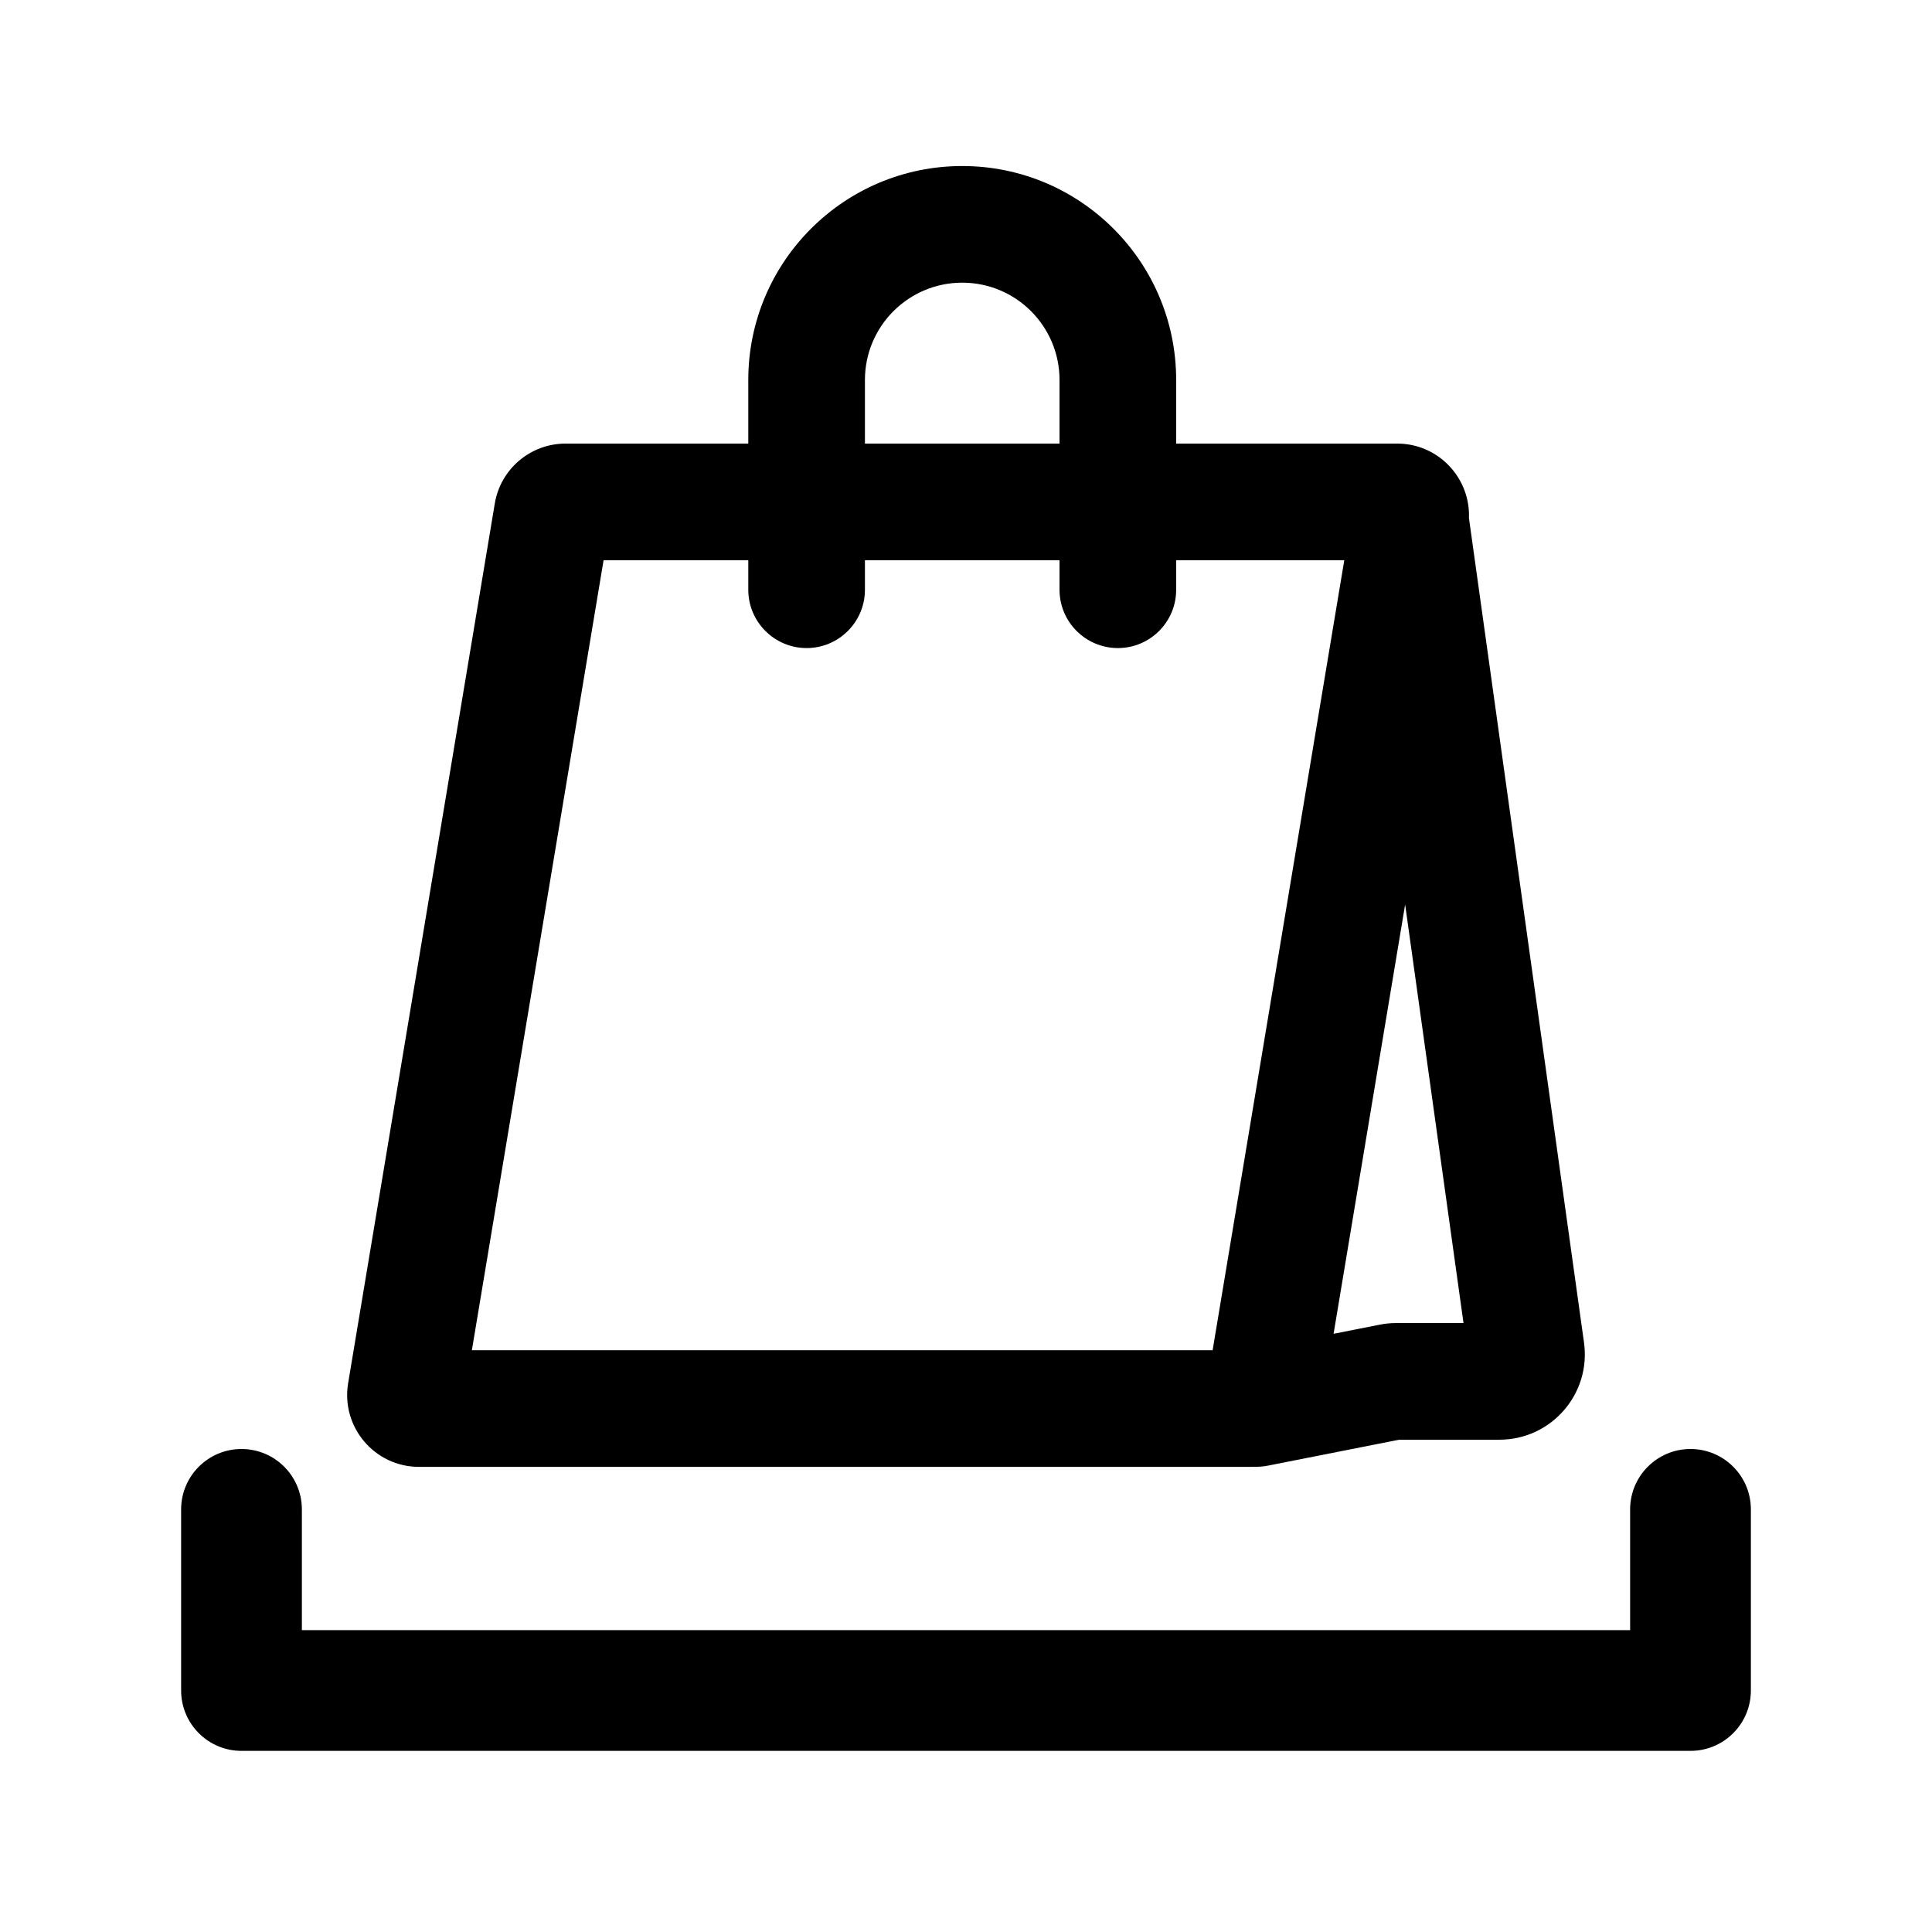
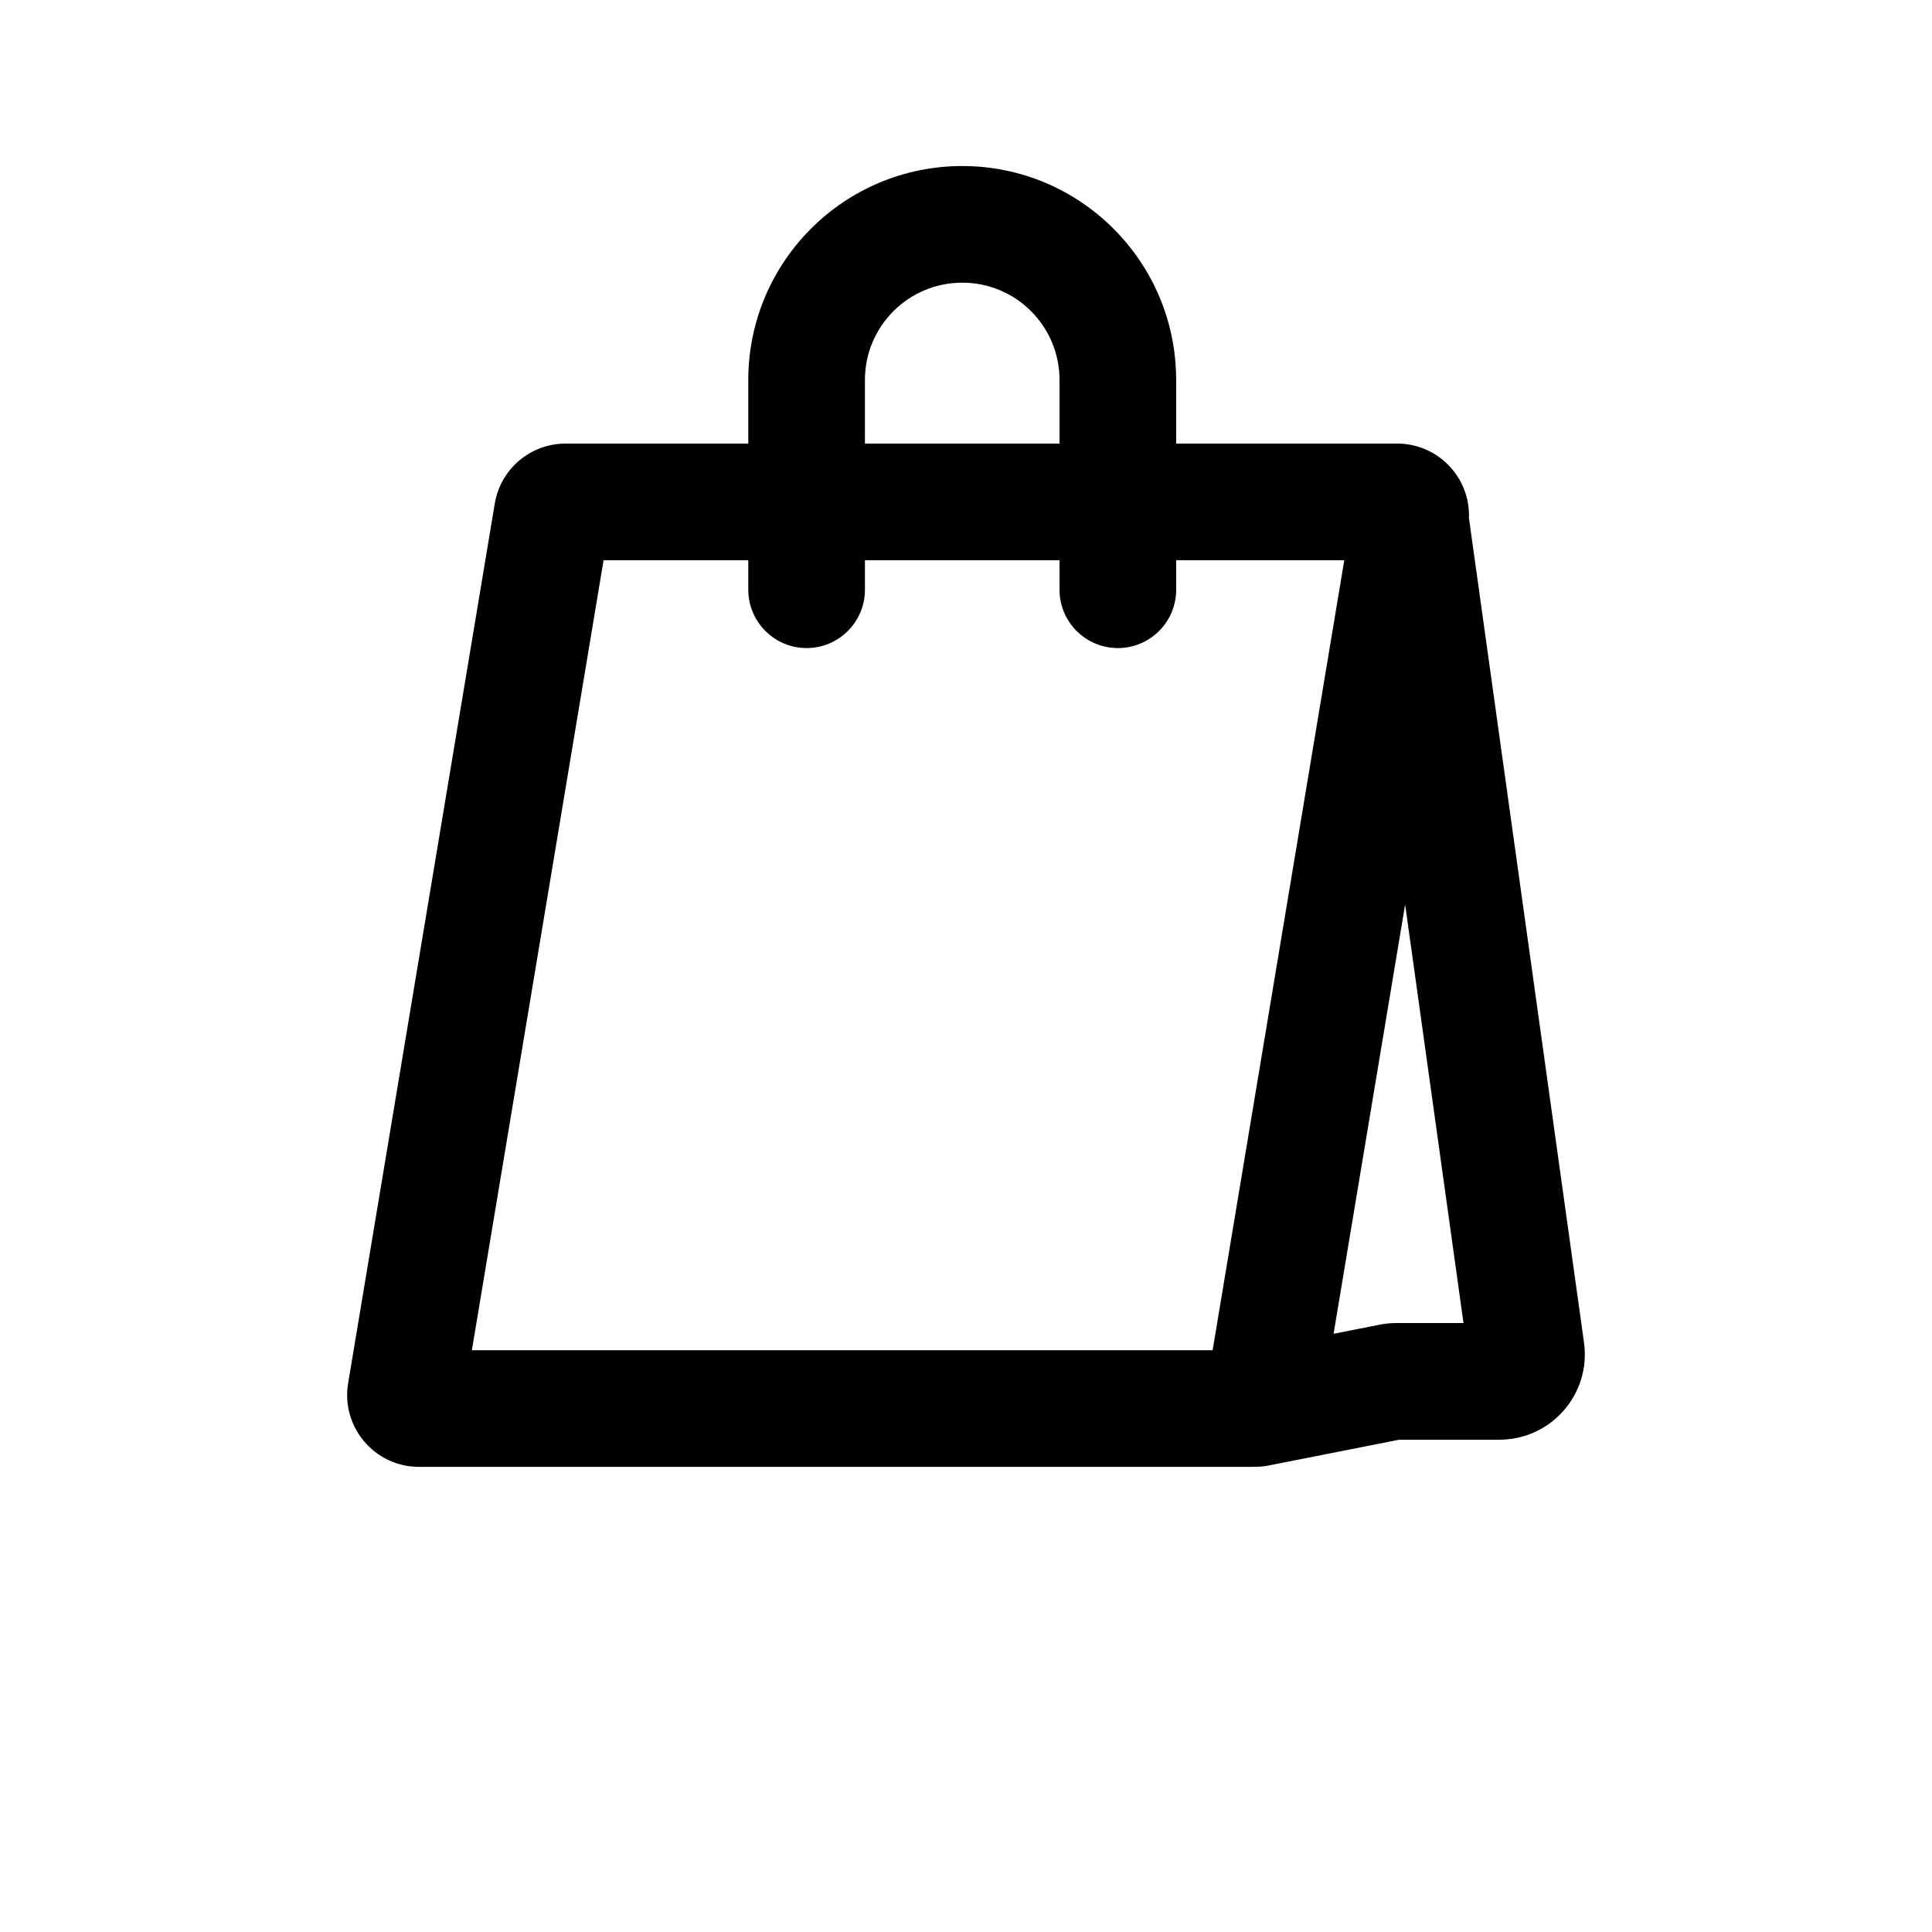
<svg xmlns="http://www.w3.org/2000/svg" fill="none" viewBox="0 0 32 32" height="32" width="32">
-   <path fill="black" d="M4 24C4.552 24 5 24.448 5 25V27H27V25C27 24.448 27.448 24 28 24C28.552 24 29 24.448 29 25V28C29 28.552 28.552 29 28 29H4C3.448 29 3 28.552 3 28V25C3 24.448 3.448 24 4 24Z" clip-rule="evenodd" fill-rule="evenodd" />
  <path fill="black" d="M15.938 3C14.119 3 12.644 4.475 12.644 6.294V7.597H9.369C8.909 7.597 8.517 7.929 8.441 8.382L6.013 22.952C5.918 23.525 6.359 24.046 6.94 24.046H20.713C20.735 24.046 20.758 24.046 20.78 24.044C20.836 24.046 20.893 24.042 20.951 24.031L23.151 23.596H24.836C25.543 23.596 26.086 22.971 25.989 22.271L24.08 8.59C24.111 8.058 23.687 7.597 23.141 7.597H19.231V6.294C19.231 4.475 17.757 3 15.938 3ZM22.9 22.186L21.782 22.407L23.295 13.33L24.528 22.164H23.125C23.049 22.164 22.974 22.172 22.9 22.186ZM9.785 9.029H12.644V9.768C12.644 10.163 12.965 10.484 13.36 10.484C13.755 10.484 14.076 10.163 14.076 9.768V9.029H17.799V9.768C17.799 10.163 18.12 10.484 18.515 10.484C18.911 10.484 19.231 10.163 19.231 9.768V9.029H22.56L20.296 22.614H7.521L9.785 9.029ZM14.076 6.294V7.597H17.799V6.294C17.799 5.265 16.966 4.432 15.938 4.432C14.909 4.432 14.076 5.265 14.076 6.294Z" clip-rule="evenodd" fill-rule="evenodd" />
  <path fill="black" d="M12.644 7.597V7.847H12.894V7.597H12.644ZM8.441 8.382L8.688 8.424L8.441 8.382ZM6.013 22.952L6.26 22.993L6.013 22.952ZM20.78 24.044L20.791 23.794L20.777 23.794L20.762 23.795L20.78 24.044ZM20.951 24.031L20.999 24.276H20.999L20.951 24.031ZM23.151 23.596V23.346H23.127L23.103 23.351L23.151 23.596ZM25.989 22.271L25.741 22.306L25.989 22.271ZM24.08 8.59L23.83 8.575L23.829 8.6L23.832 8.625L24.08 8.59ZM19.231 7.597H18.981V7.847H19.231V7.597ZM21.782 22.407L21.536 22.366L21.476 22.722L21.831 22.652L21.782 22.407ZM22.9 22.186L22.851 21.941L22.9 22.186ZM23.295 13.33L23.543 13.295L23.049 13.289L23.295 13.33ZM24.528 22.164V22.414H24.815L24.776 22.13L24.528 22.164ZM12.644 9.029H12.894V8.779H12.644V9.029ZM9.785 9.029V8.779H9.573L9.539 8.988L9.785 9.029ZM14.076 9.029V8.779H13.826V9.029H14.076ZM17.799 9.029H18.049V8.779H17.799V9.029ZM19.231 9.029V8.779H18.981V9.029H19.231ZM22.56 9.029L22.807 9.07L22.856 8.779H22.56V9.029ZM20.296 22.614V22.864H20.508L20.543 22.656L20.296 22.614ZM7.521 22.614L7.274 22.573L7.226 22.864H7.521V22.614ZM14.076 7.597H13.826V7.847H14.076V7.597ZM17.799 7.597V7.847H18.049V7.597H17.799ZM12.894 6.294C12.894 4.613 14.257 3.25 15.938 3.25V2.75C13.981 2.75 12.394 4.337 12.394 6.294H12.894ZM12.894 7.597V6.294H12.394V7.597H12.894ZM9.369 7.847H12.644V7.347H9.369V7.847ZM8.688 8.424C8.743 8.091 9.031 7.847 9.369 7.847V7.347C8.787 7.347 8.29 7.767 8.195 8.341L8.688 8.424ZM6.26 22.993L8.688 8.424L8.195 8.341L5.766 22.911L6.26 22.993ZM6.94 23.796C6.514 23.796 6.19 23.413 6.26 22.993L5.766 22.911C5.646 23.636 6.205 24.296 6.94 24.296V23.796ZM20.713 23.796H6.94V24.296H20.713V23.796ZM20.762 23.795C20.746 23.796 20.73 23.796 20.713 23.796V24.296C20.741 24.296 20.77 24.295 20.798 24.293L20.762 23.795ZM20.902 23.786C20.864 23.793 20.827 23.796 20.791 23.794L20.769 24.294C20.845 24.297 20.922 24.291 20.999 24.276L20.902 23.786ZM23.103 23.351L20.902 23.786L20.999 24.276L23.2 23.841L23.103 23.351ZM24.836 23.346H23.151V23.846H24.836V23.346ZM25.741 22.306C25.818 22.855 25.391 23.346 24.836 23.346V23.846C25.694 23.846 26.355 23.087 26.236 22.236L25.741 22.306ZM23.832 8.625L25.741 22.306L26.236 22.236L24.327 8.556L23.832 8.625ZM23.141 7.847C23.542 7.847 23.853 8.186 23.83 8.575L24.329 8.605C24.369 7.931 23.833 7.347 23.141 7.347V7.847ZM19.231 7.847H23.141V7.347H19.231V7.847ZM18.981 6.294V7.597H19.481V6.294H18.981ZM15.938 3.25C17.619 3.25 18.981 4.613 18.981 6.294H19.481C19.481 4.337 17.895 2.75 15.938 2.75V3.25ZM21.831 22.652L22.948 22.432L22.851 21.941L21.734 22.162L21.831 22.652ZM23.049 13.289L21.536 22.366L22.029 22.448L23.542 13.371L23.049 13.289ZM24.776 22.13L23.543 13.295L23.048 13.364L24.28 22.199L24.776 22.13ZM23.125 22.414H24.528V21.914H23.125V22.414ZM22.948 22.432C23.006 22.42 23.066 22.414 23.125 22.414V21.914C23.033 21.914 22.941 21.923 22.851 21.941L22.948 22.432ZM12.644 8.779H9.785V9.279H12.644V8.779ZM12.894 9.768V9.029H12.394V9.768H12.894ZM13.36 10.234C13.103 10.234 12.894 10.025 12.894 9.768H12.394C12.394 10.301 12.827 10.734 13.36 10.734V10.234ZM13.826 9.768C13.826 10.025 13.617 10.234 13.36 10.234V10.734C13.893 10.734 14.326 10.301 14.326 9.768H13.826ZM13.826 9.029V9.768H14.326V9.029H13.826ZM17.799 8.779H14.076V9.279H17.799V8.779ZM18.049 9.768V9.029H17.549V9.768H18.049ZM18.515 10.234C18.258 10.234 18.049 10.025 18.049 9.768H17.549C17.549 10.301 17.982 10.734 18.515 10.734V10.234ZM18.981 9.768C18.981 10.025 18.773 10.234 18.515 10.234V10.734C19.049 10.734 19.481 10.301 19.481 9.768H18.981ZM18.981 9.029V9.768H19.481V9.029H18.981ZM22.56 8.779H19.231V9.279H22.56V8.779ZM20.543 22.656L22.807 9.07L22.314 8.988L20.05 22.573L20.543 22.656ZM7.521 22.864H20.296V22.364H7.521V22.864ZM9.539 8.988L7.274 22.573L7.767 22.656L10.032 9.07L9.539 8.988ZM14.326 7.597V6.294H13.826V7.597H14.326ZM17.799 7.347H14.076V7.847H17.799V7.347ZM17.549 6.294V7.597H18.049V6.294H17.549ZM15.938 4.682C16.828 4.682 17.549 5.403 17.549 6.294H18.049C18.049 5.127 17.104 4.182 15.938 4.182V4.682ZM14.326 6.294C14.326 5.403 15.048 4.682 15.938 4.682V4.182C14.771 4.182 13.826 5.127 13.826 6.294H14.326Z" />
</svg>